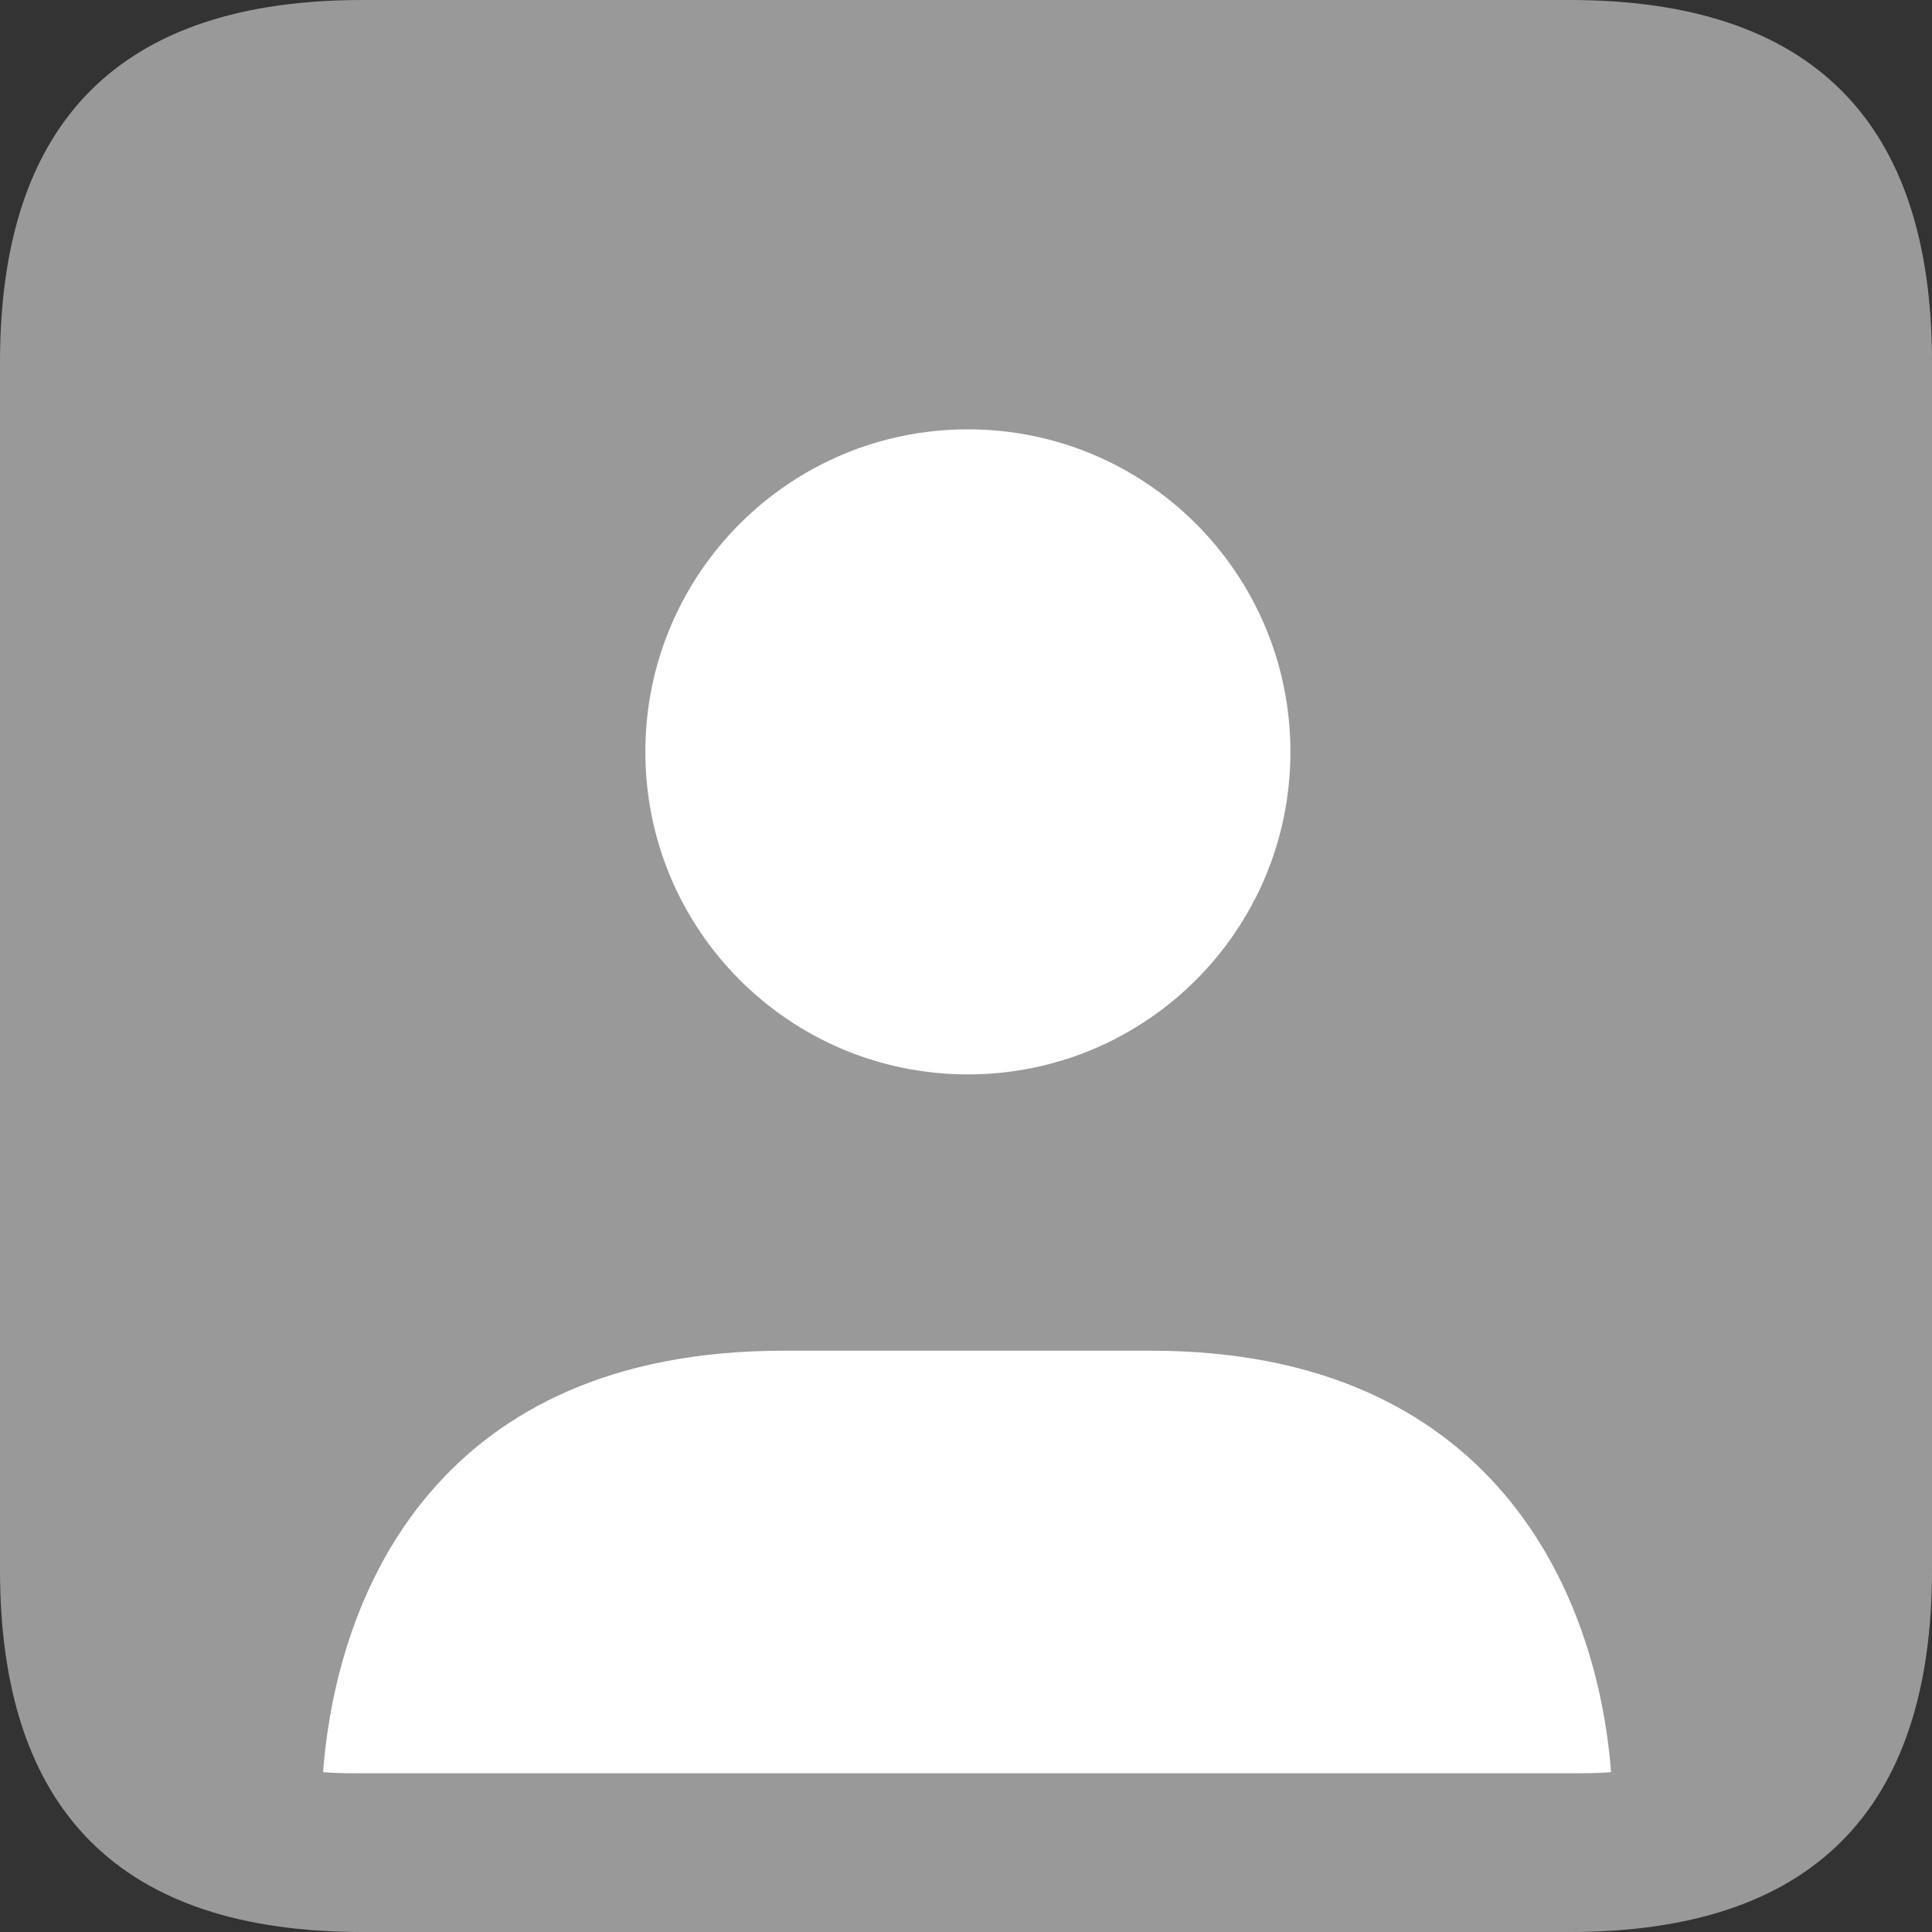
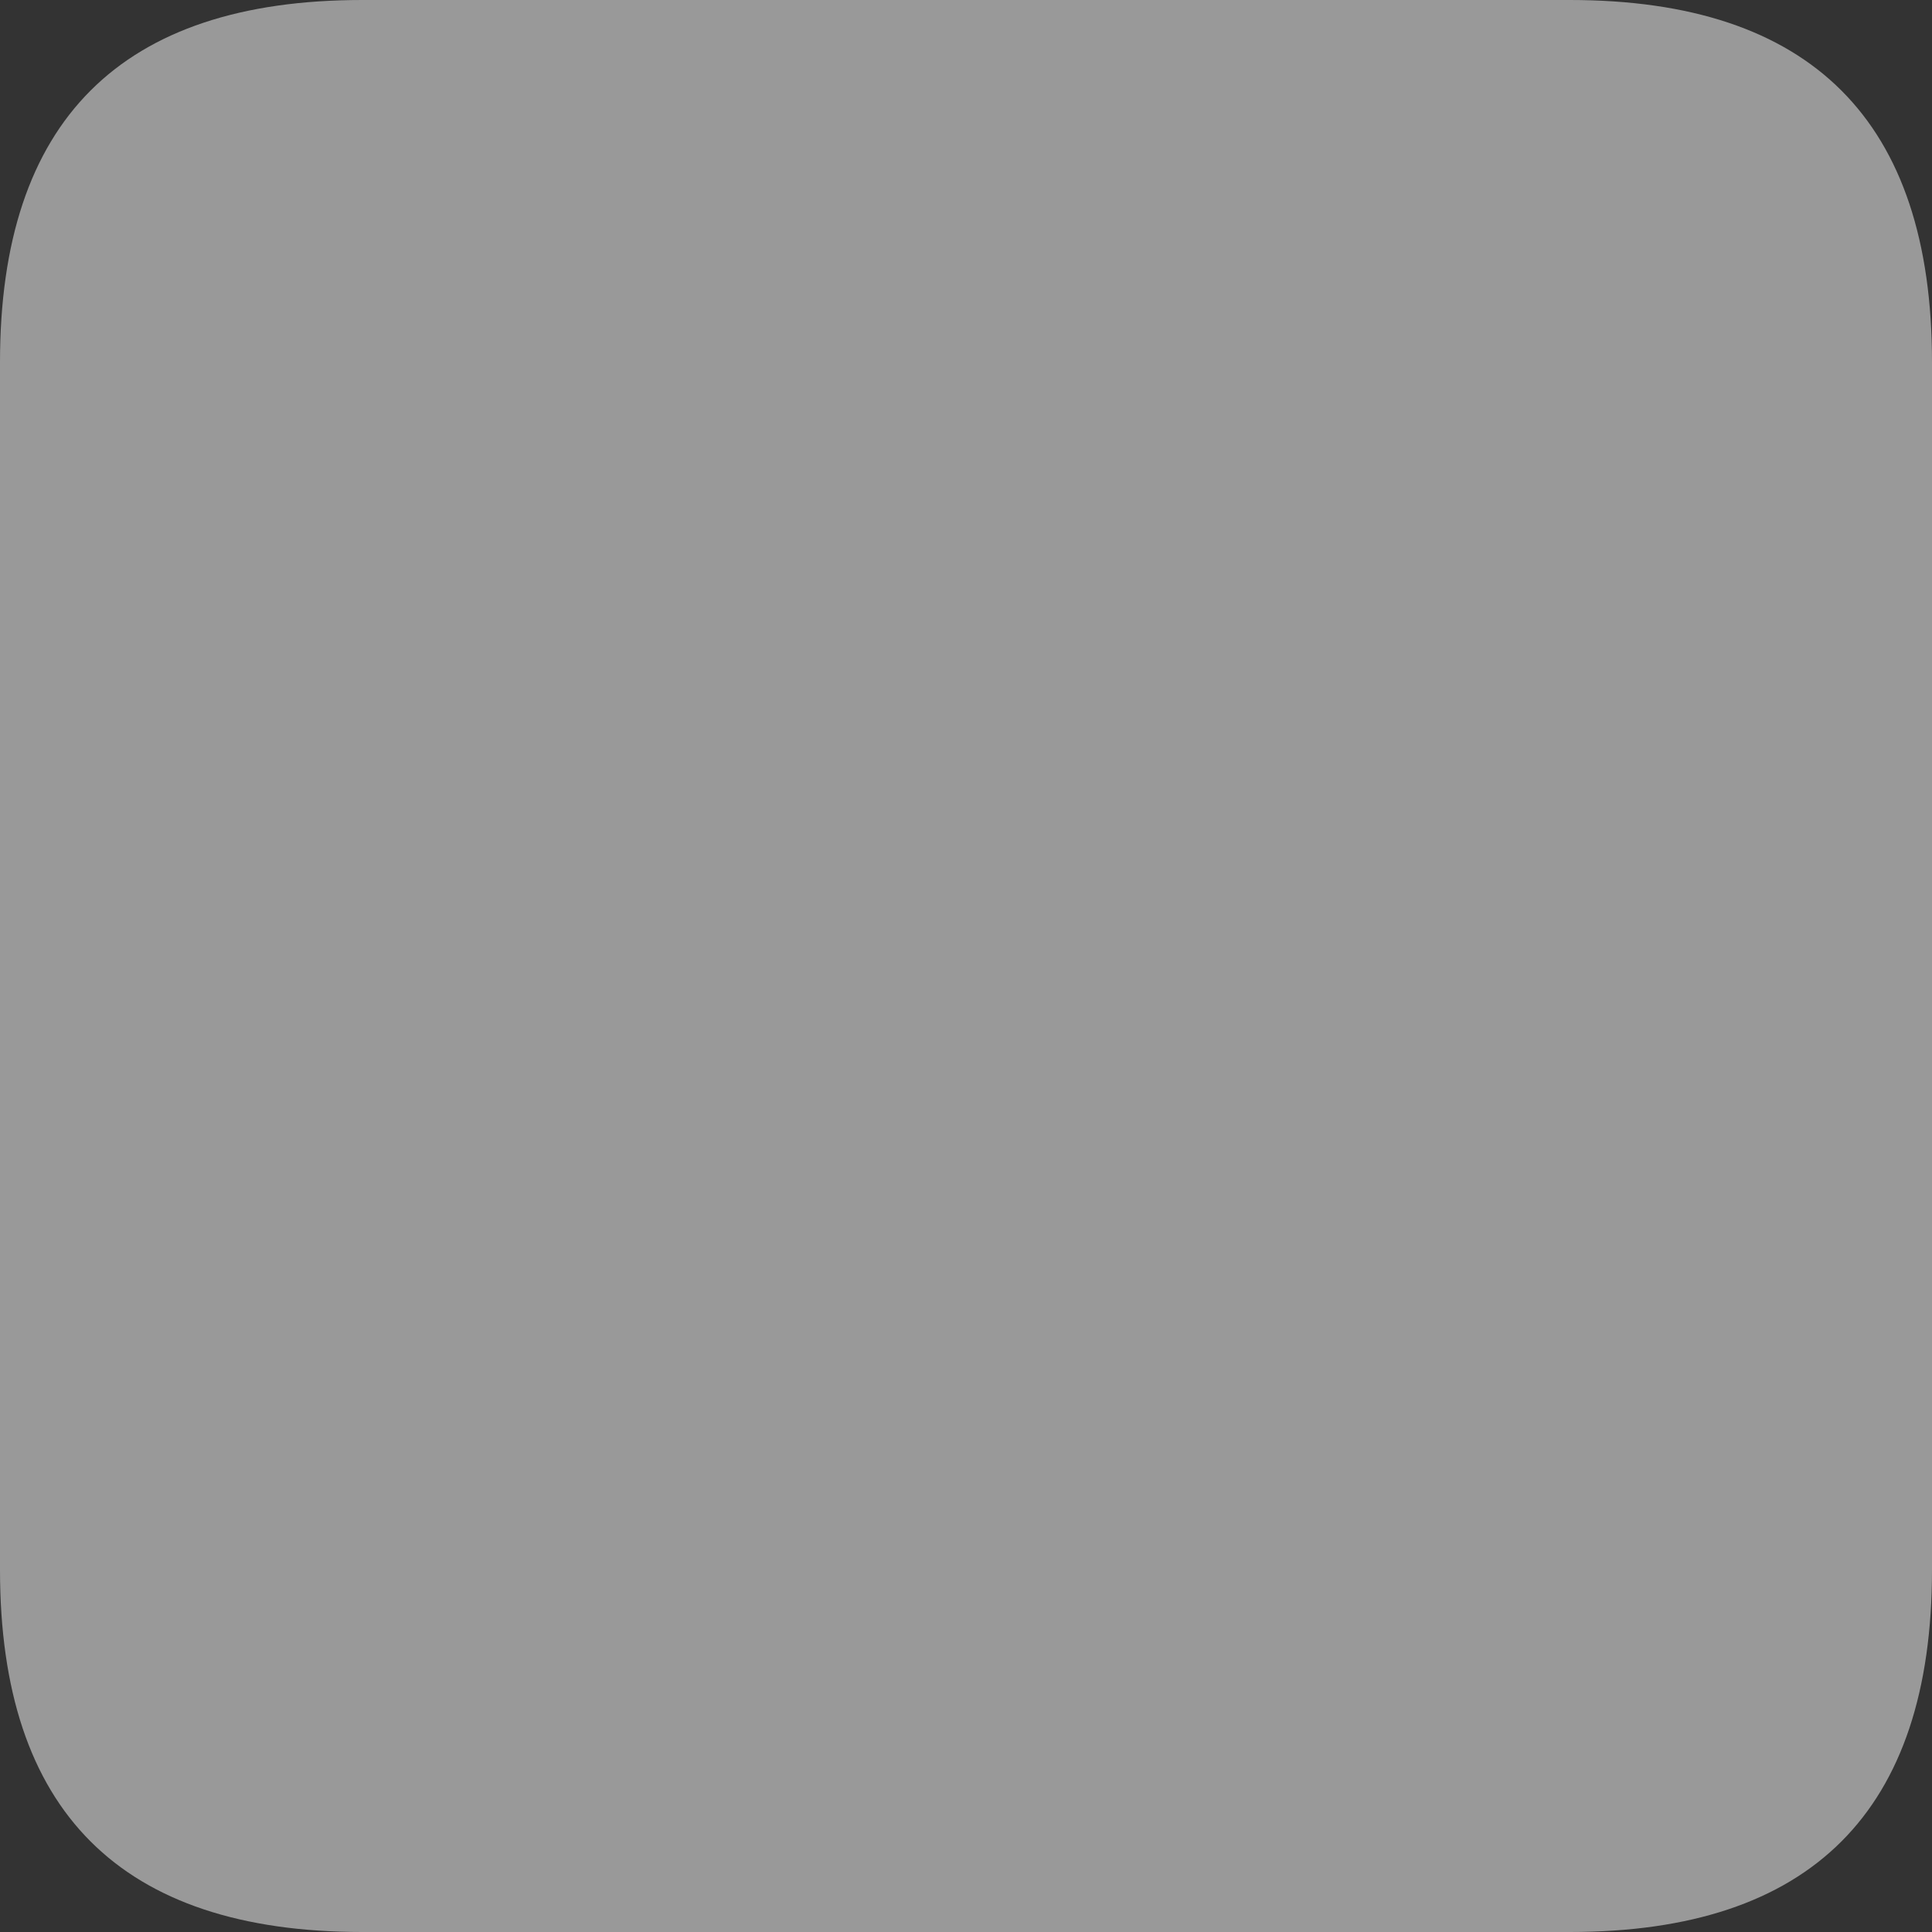
<svg xmlns="http://www.w3.org/2000/svg" width="72" height="72" viewBox="0 0 72 72" fill="none">
  <rect x="0" y="0" width="72" height="72" fill="#333333" stroke="none" />
  <path opacity="0.5" d="M0 58.5V13.5C0 4.5 4.5 0 13.5 0H58.5C67.5 0 72 4.5 72 13.5V58.5C72 67.5 67.5 72 58.5 72H13.5C4.5 72 0 67.5 0 58.5Z" fill="white" />
-   <path d="M60.04 66.043C59.559 66.084 59.078 66.084 58.558 66.084H13.523C13.002 66.084 12.521 66.084 12.04 66.043C12.561 59.232 16.407 50.337 29.189 50.337H42.891C55.633 50.337 59.519 59.312 60.04 66.043ZM48.09 28.02C48.09 21.379 42.711 16 36.07 16C29.429 16 24.05 21.379 24.05 28.02C24.05 34.661 29.429 40.04 36.07 40.04C42.711 40.04 48.09 34.661 48.09 28.02Z" fill="white" />
</svg>